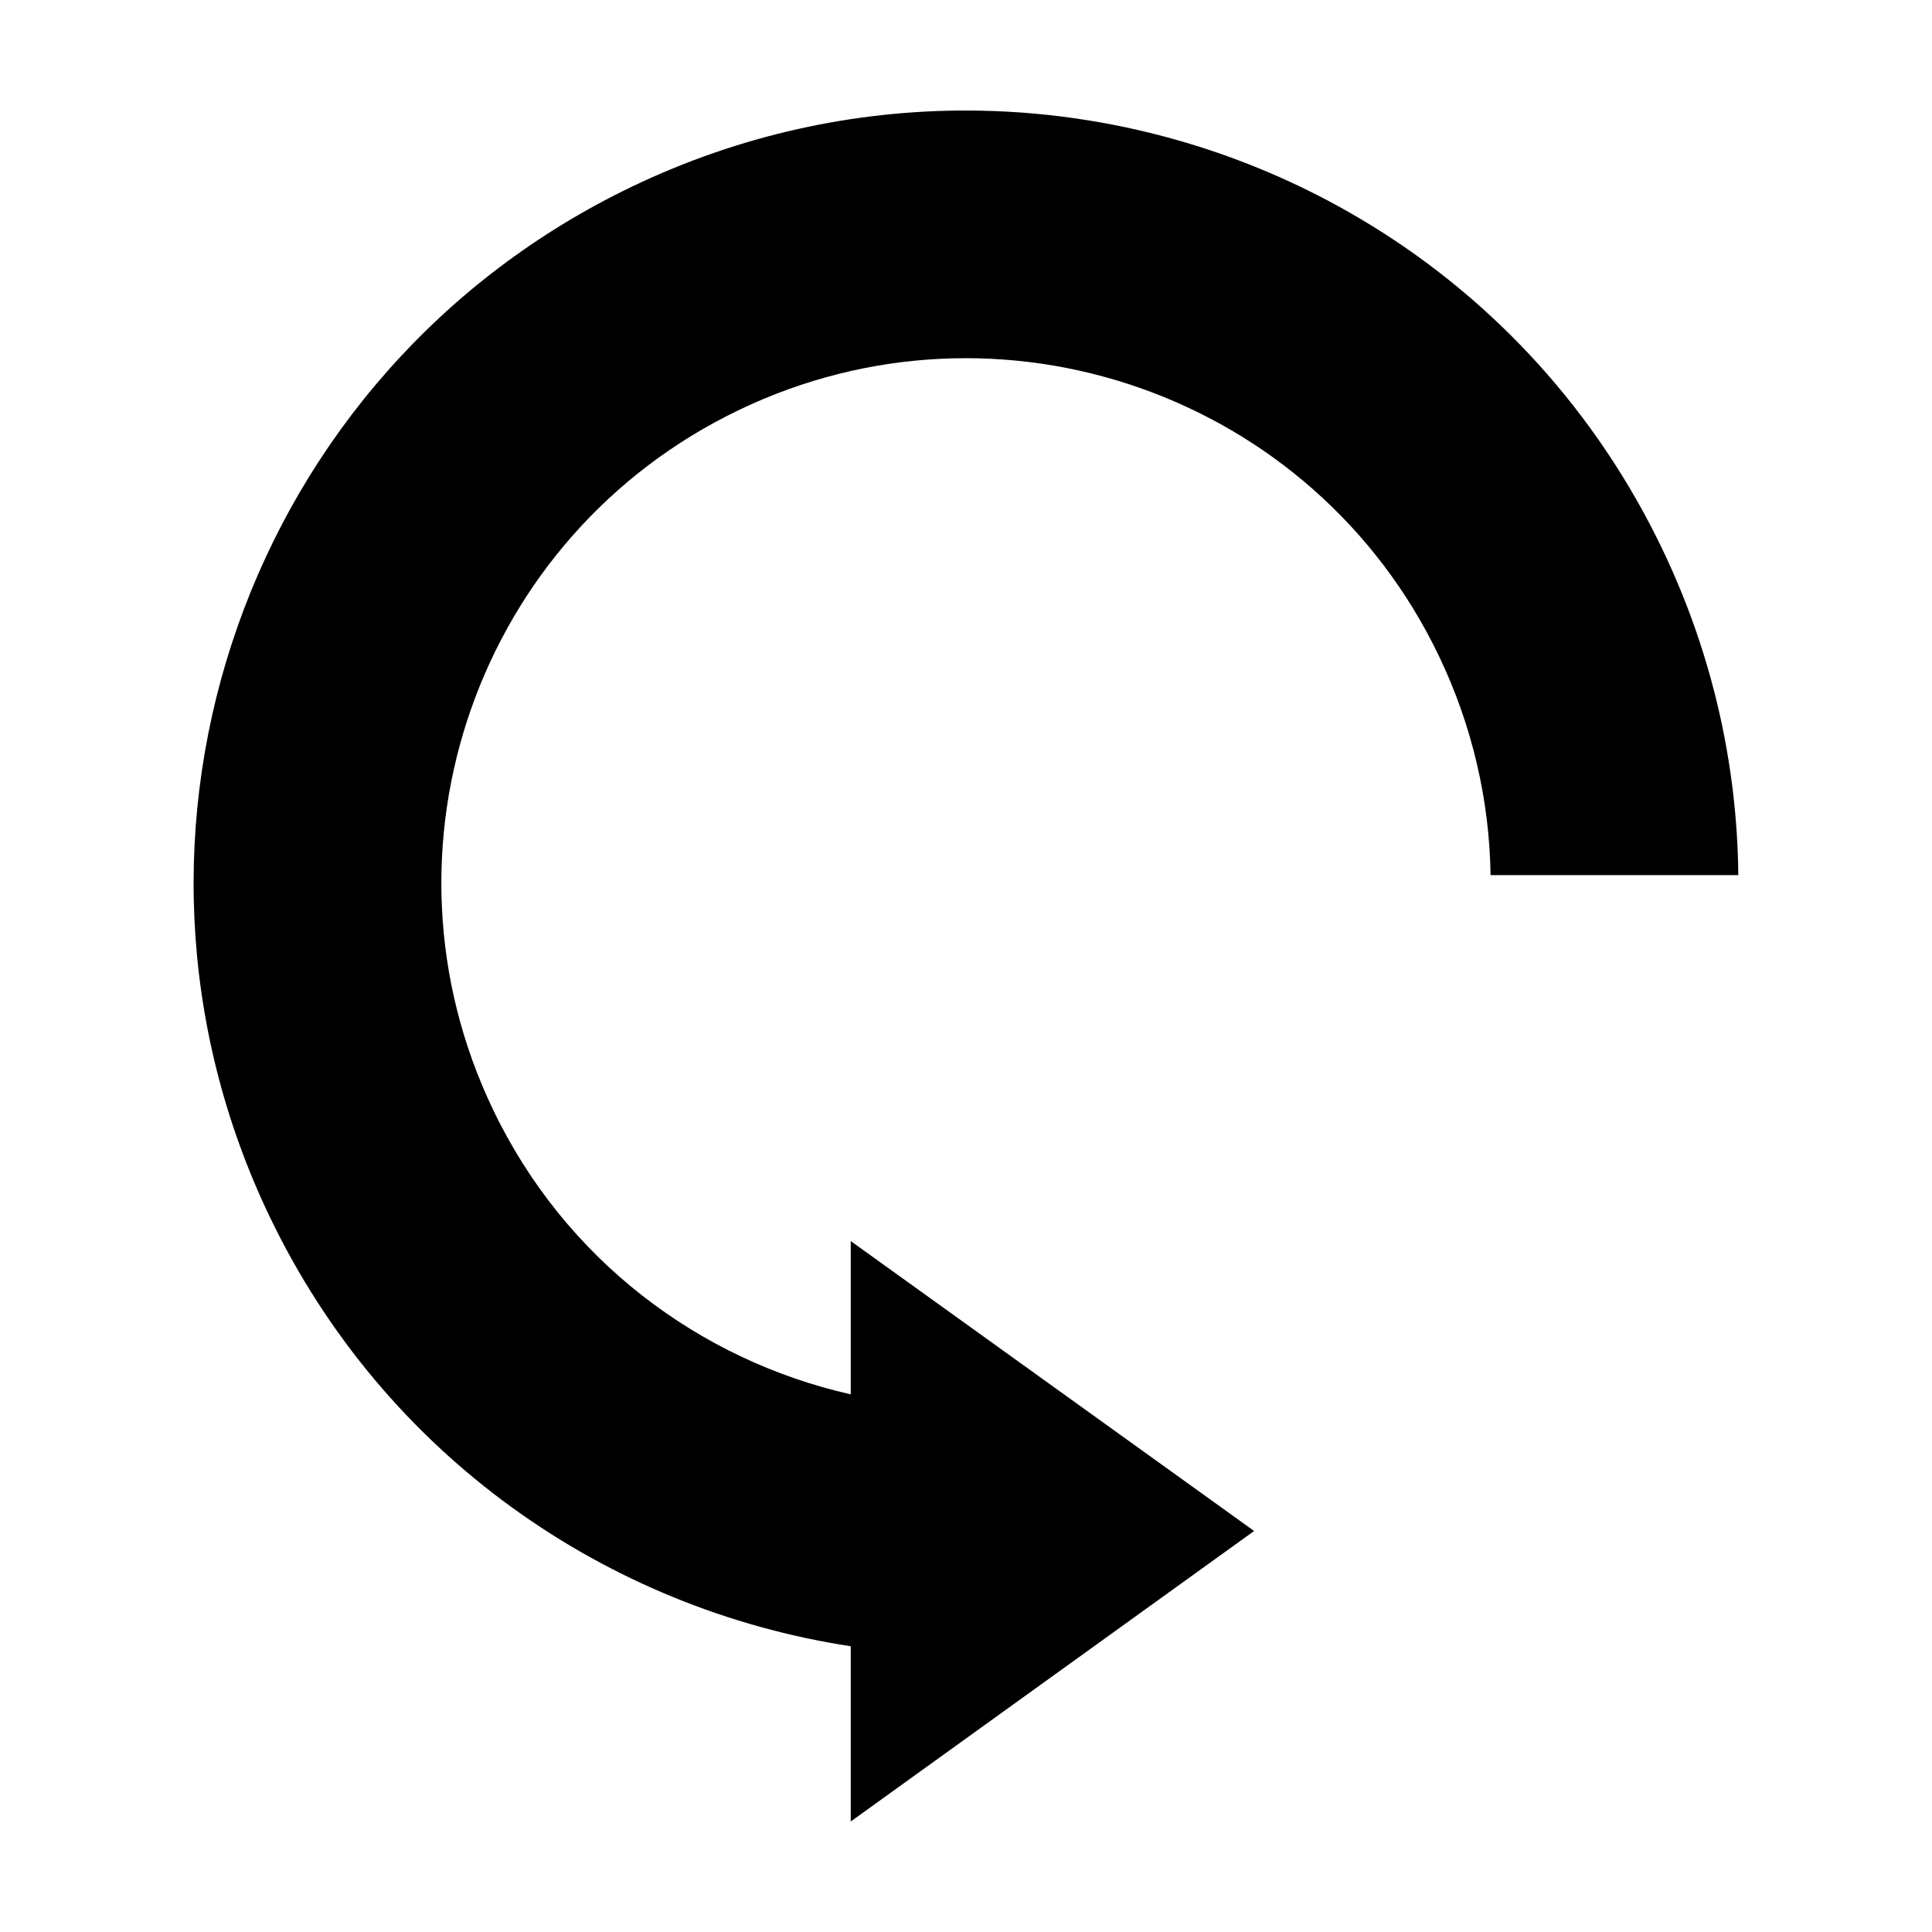
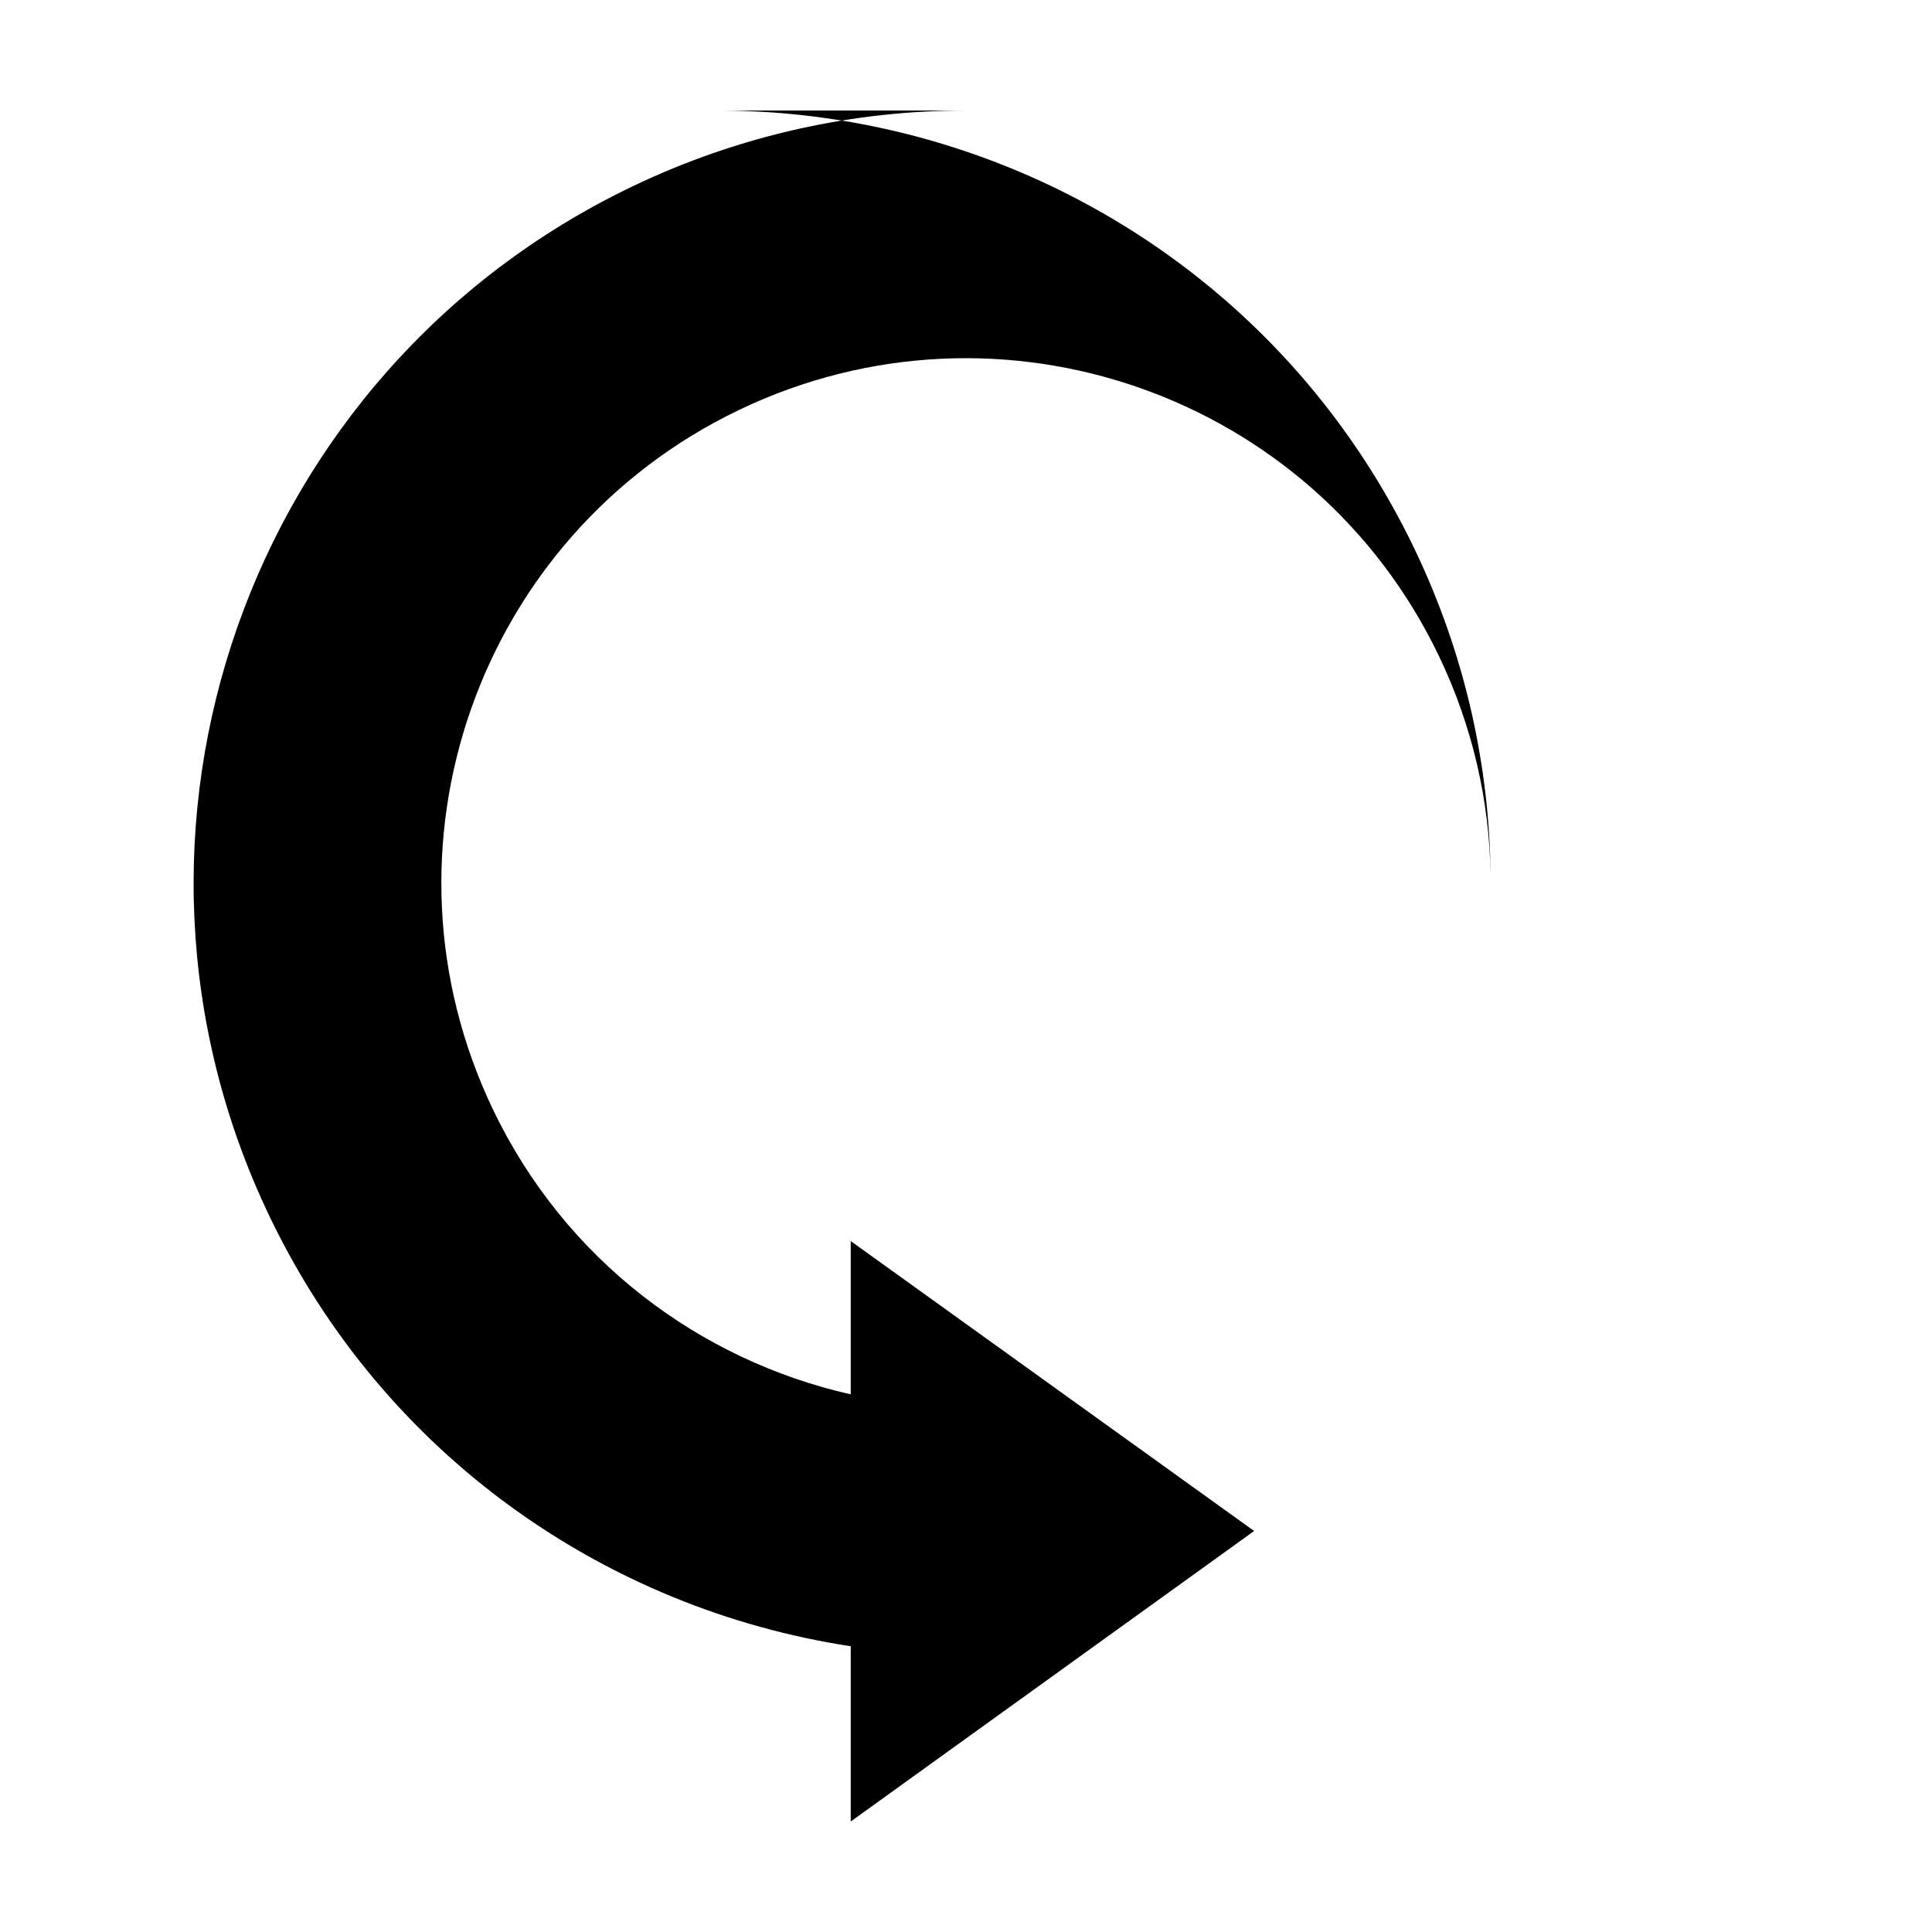
<svg xmlns="http://www.w3.org/2000/svg" fill="#000000" width="800px" height="800px" version="1.1" viewBox="144 144 512 512">
-   <path d="m400.31 173.29c-29.793-0.059-60.133 6.406-88.797 20.152-101.91 48.867-144.91 171.09-96.039 273 30.418 63.43 89.316 103.98 153.98 113.83v46.445l106.9-76.988-106.9-76.832v40.621c-40.008-9.051-75.66-35.555-94.777-75.418-33.203-69.242-4.062-152.26 65.18-185.46 69.246-33.203 152.26-4.062 185.46 65.184 8.988 18.746 13.414 38.59 13.699 58.094h65.652c-0.281-29.027-6.769-58.527-20.152-86.434-35.125-73.25-108.06-116.04-184.21-116.19z" fill-rule="evenodd" />
+   <path d="m400.31 173.29c-29.793-0.059-60.133 6.406-88.797 20.152-101.91 48.867-144.91 171.09-96.039 273 30.418 63.43 89.316 103.98 153.98 113.83v46.445l106.9-76.988-106.9-76.832v40.621c-40.008-9.051-75.66-35.555-94.777-75.418-33.203-69.242-4.062-152.26 65.18-185.46 69.246-33.203 152.26-4.062 185.46 65.184 8.988 18.746 13.414 38.59 13.699 58.094c-0.281-29.027-6.769-58.527-20.152-86.434-35.125-73.25-108.06-116.04-184.21-116.19z" fill-rule="evenodd" />
</svg>